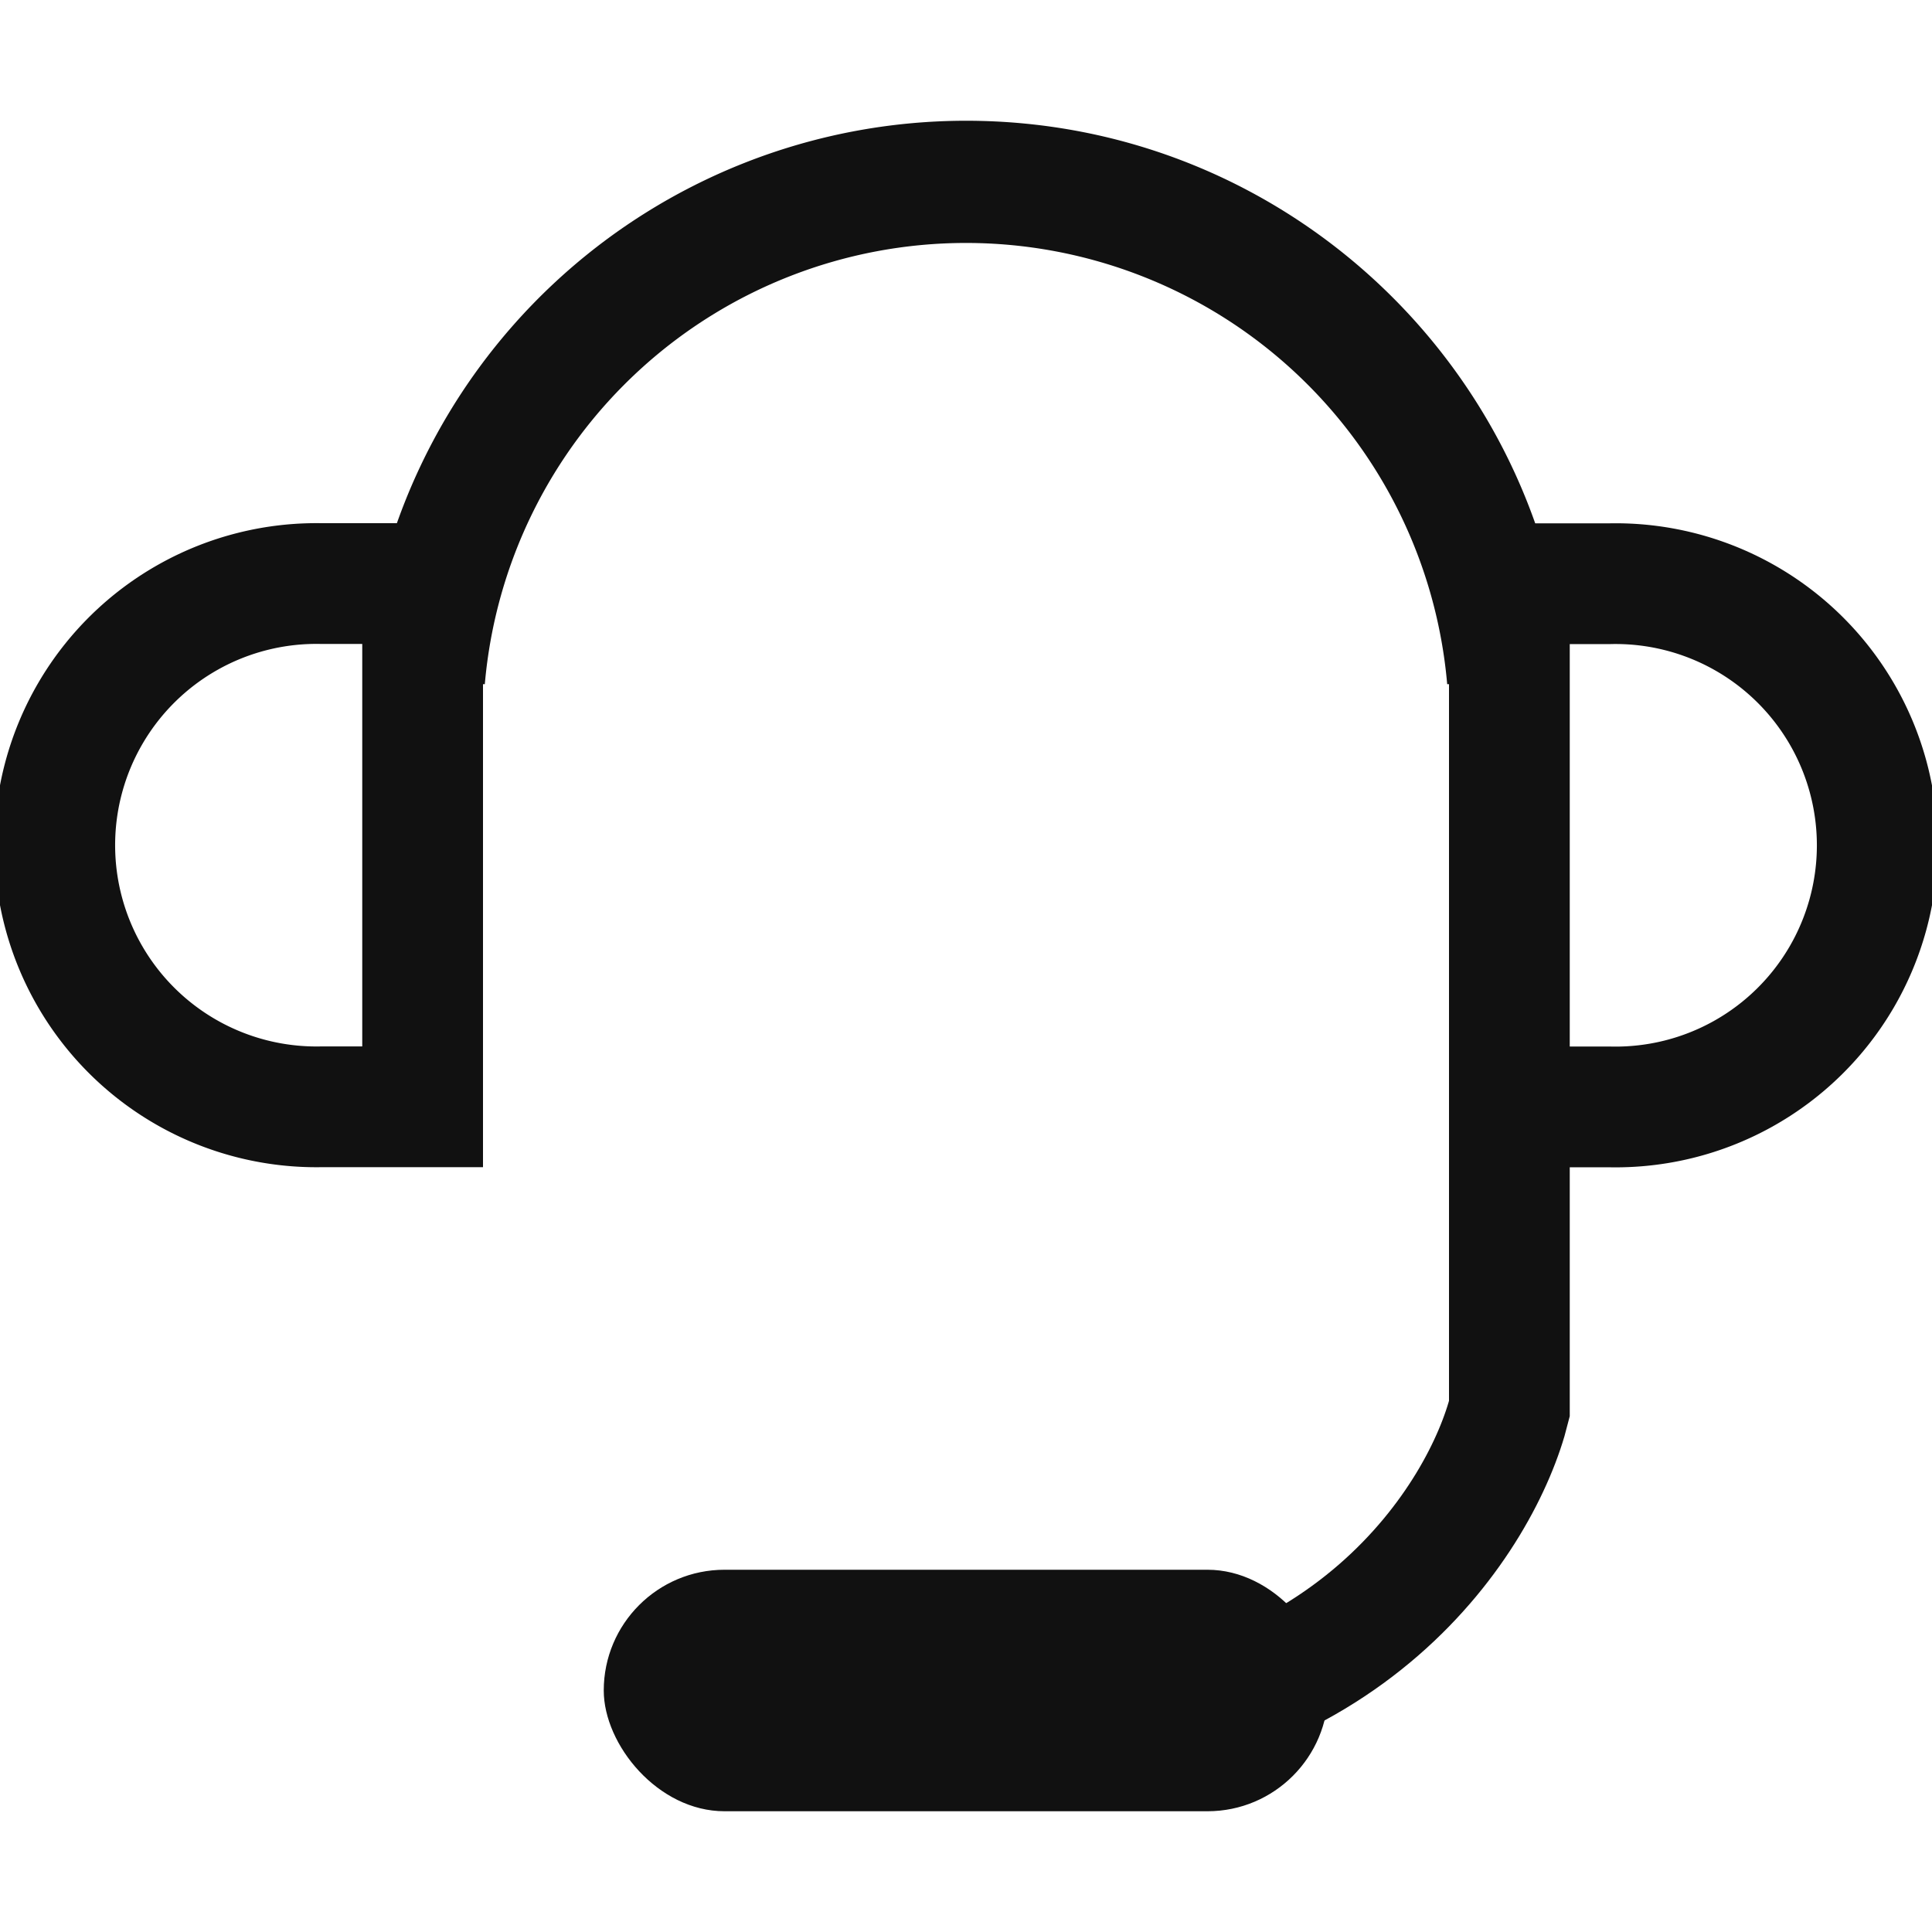
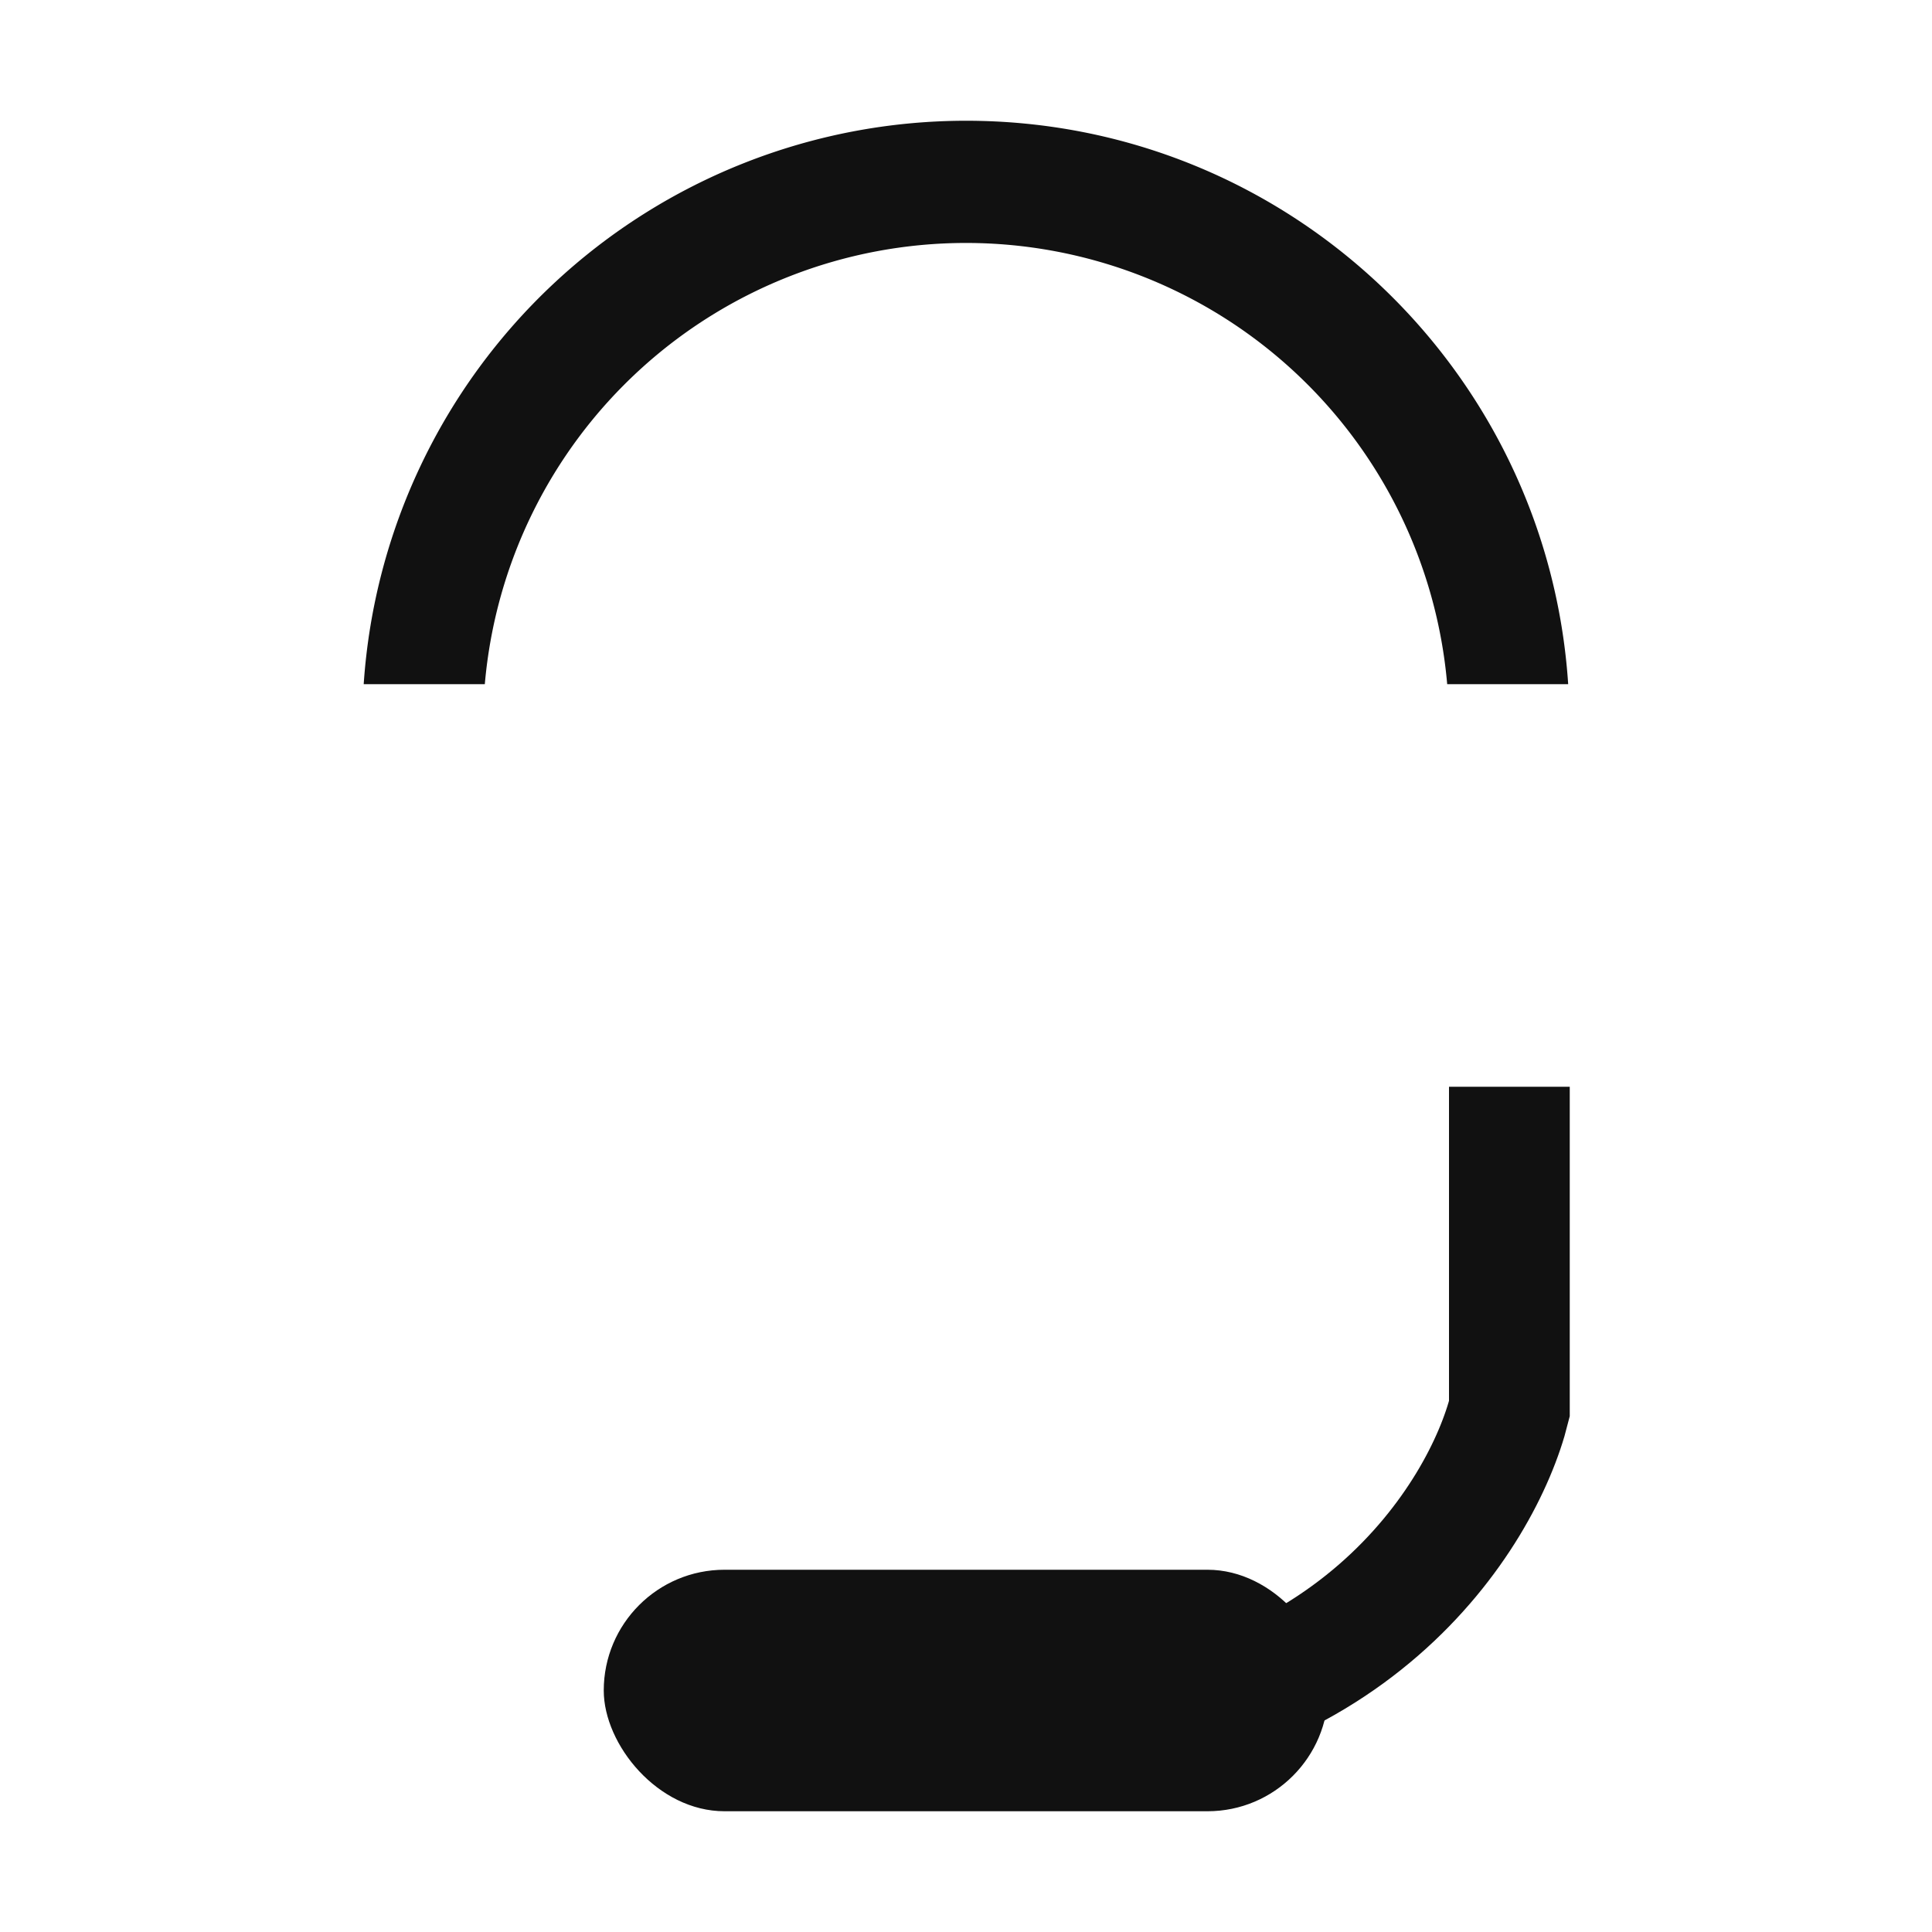
<svg xmlns="http://www.w3.org/2000/svg" width="16" height="16" fill="none">
-   <path d="M2.667 4.833H3.5v4.333h-.833a2.167 2.167 0 110-4.333zm10.666 4.334H12.5V4.834h.833a2.167 2.167 0 110 4.333z" stroke="#111" />
-   <path d="M8 1c2.65 0 4.815 2.06 4.987 4.666h-1.002a4 4 0 00-7.97 0H3.012A5 5 0 018 1z" fill="#111" />
+   <path d="M8 1c2.65 0 4.815 2.06 4.987 4.666h-1.002a4 4 0 00-7.97 0H3.012A5 5 0 018 1" fill="#111" />
  <path d="M12.5 9v2.667c-.222.889-1.333 2.666-4 2.666" stroke="#111" />
  <rect x="5" y="13" width="6" height="2" rx="1" fill="#111" />
</svg>